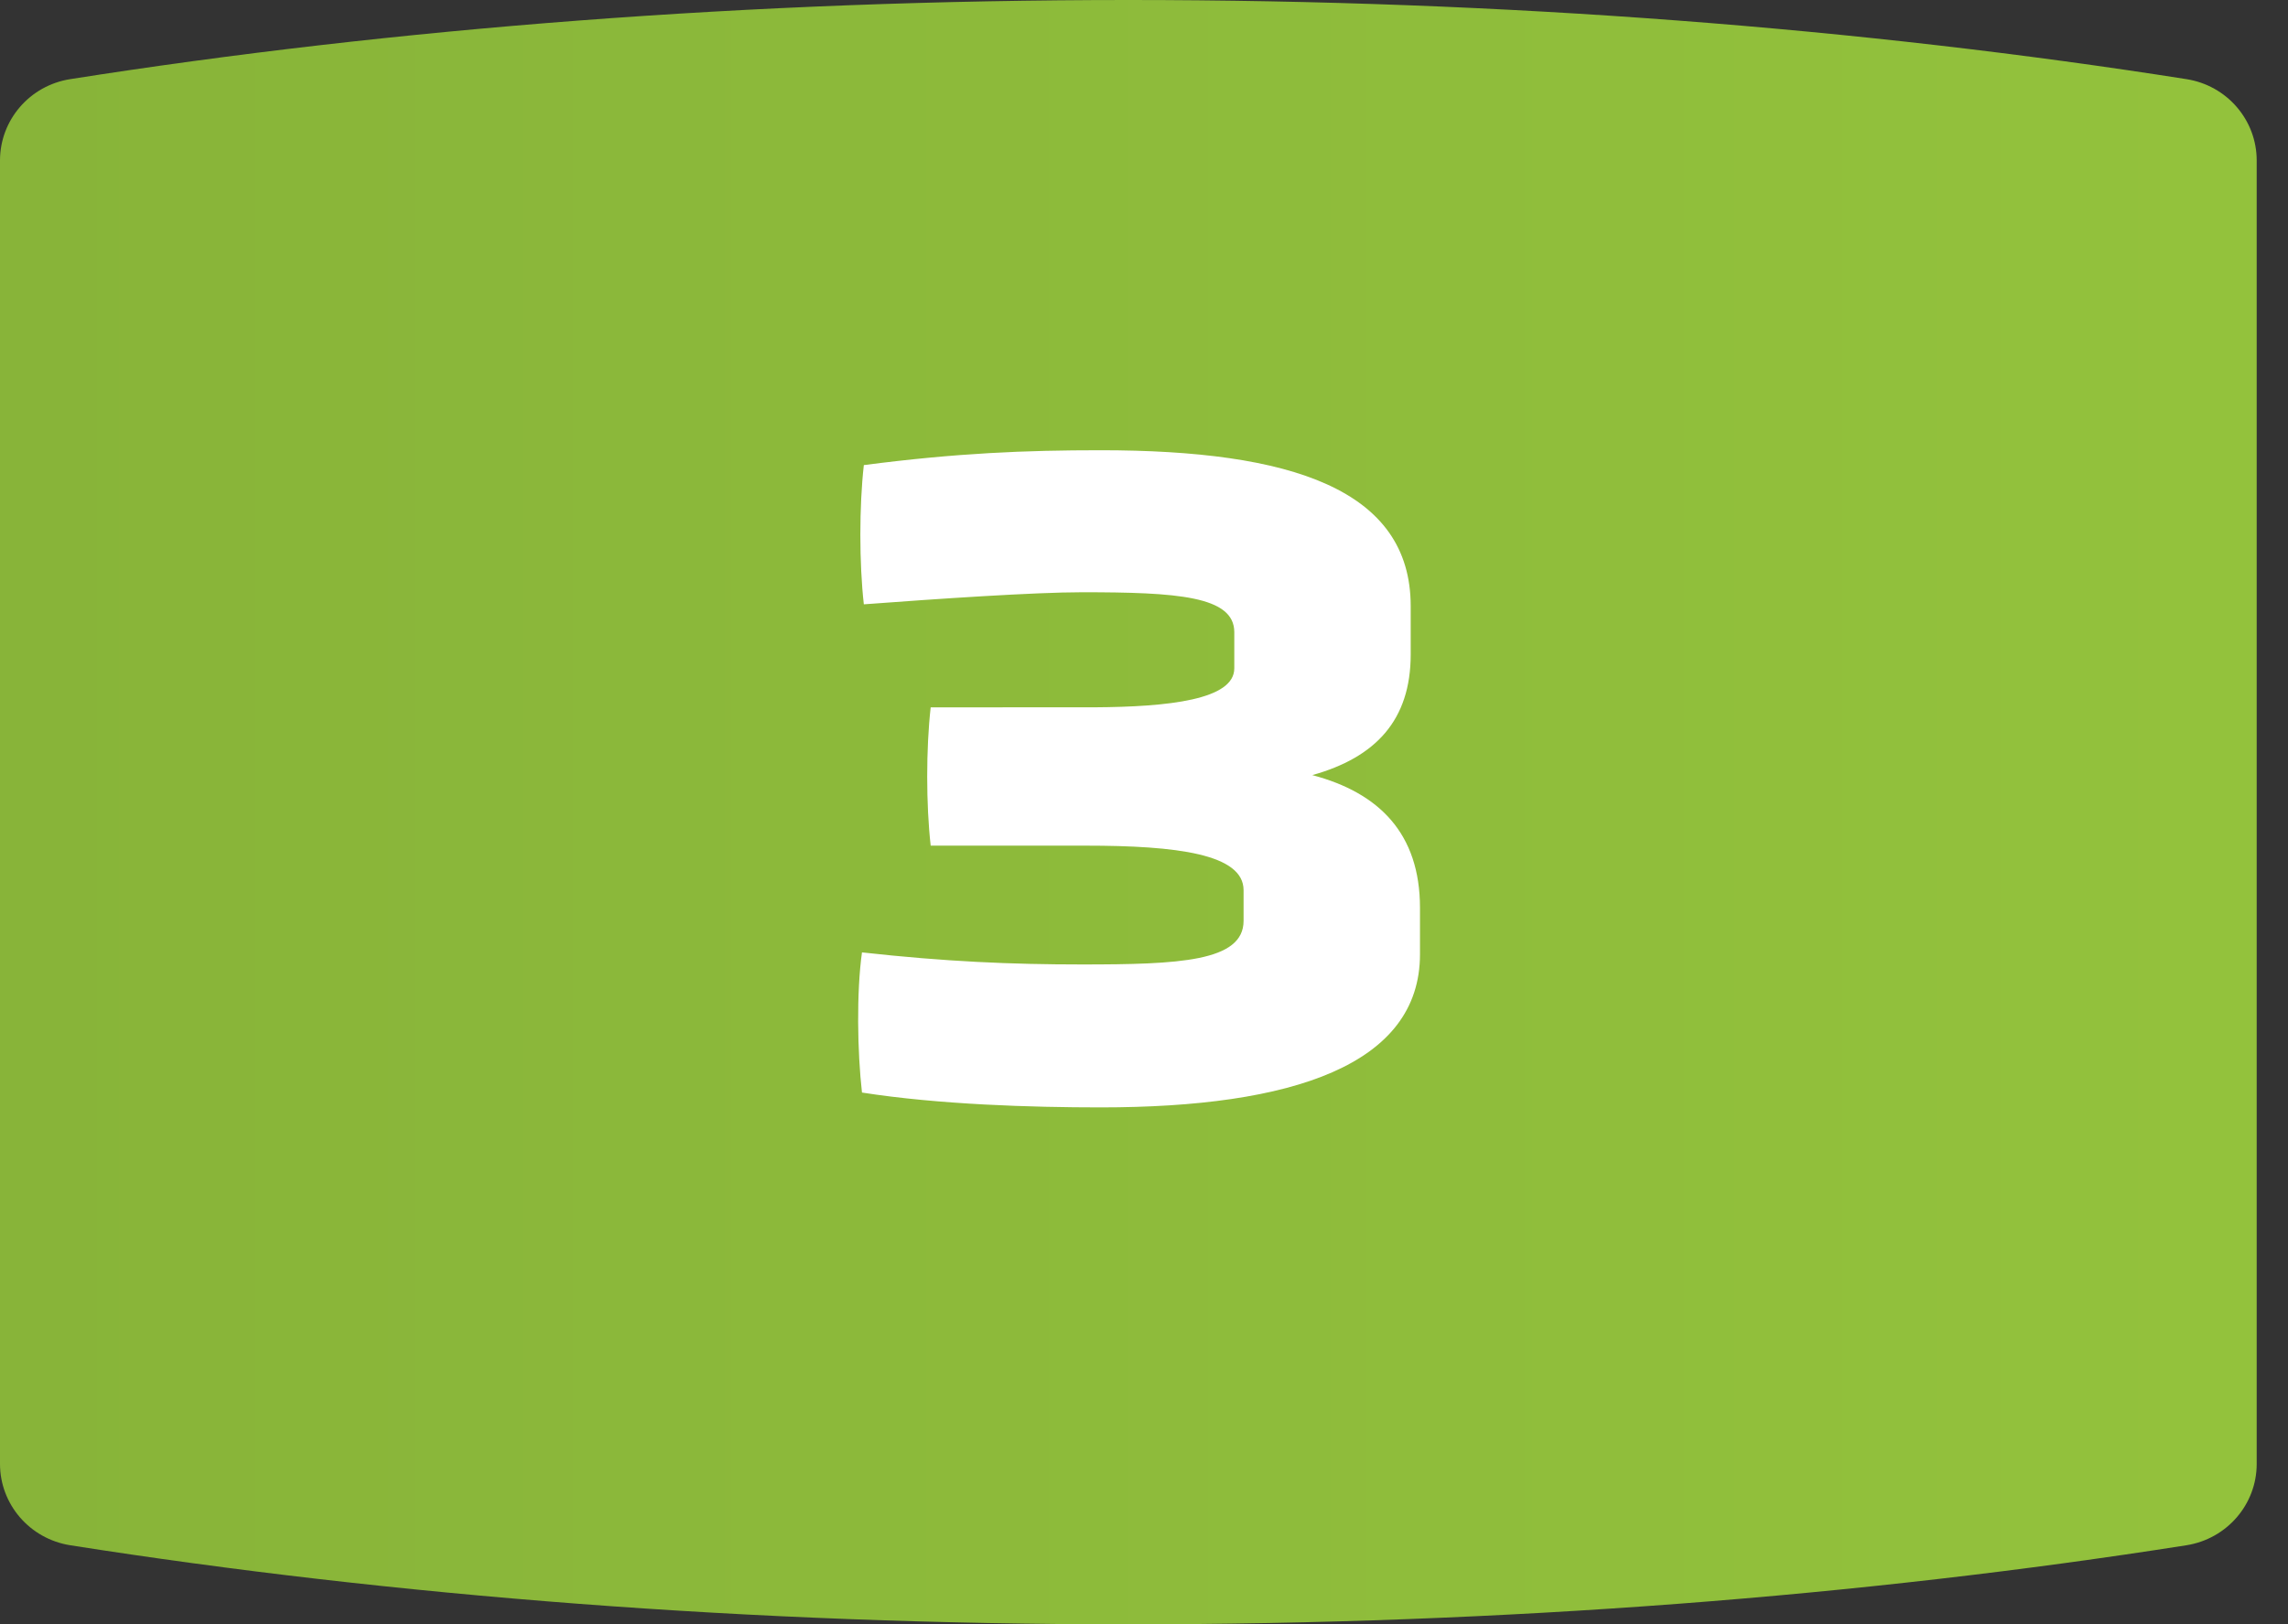
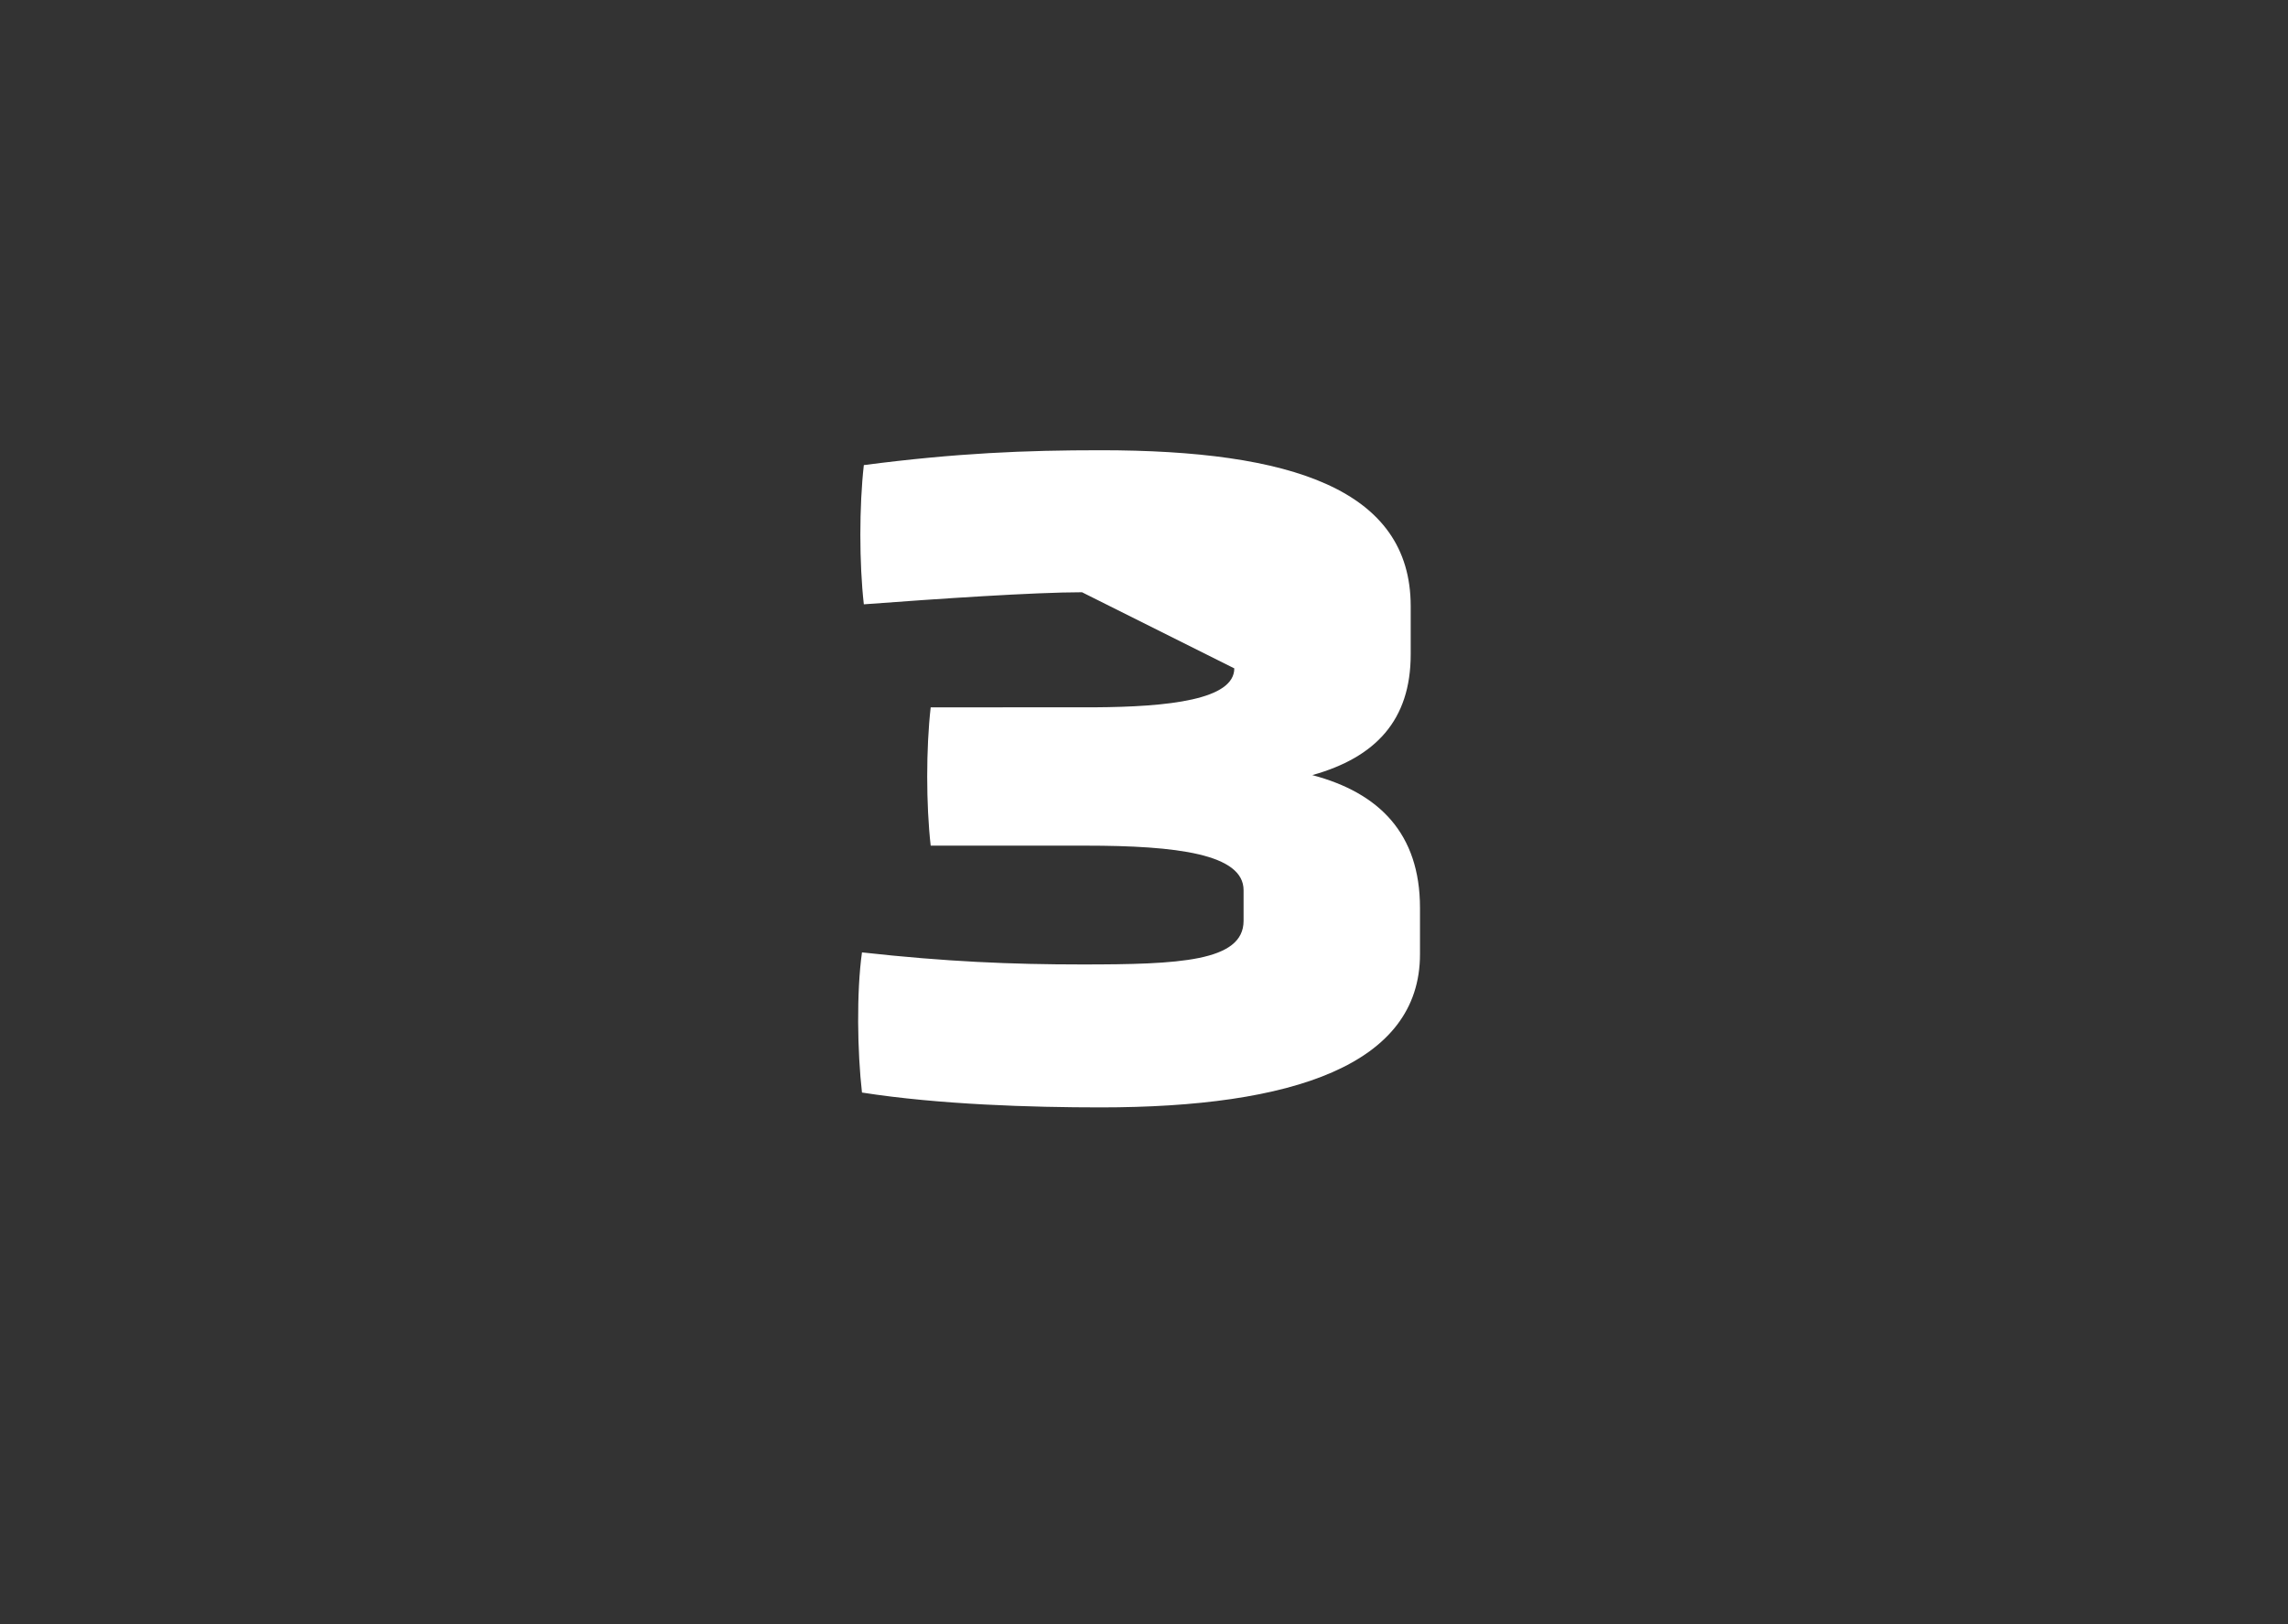
<svg xmlns="http://www.w3.org/2000/svg" width="69px" height="49px" viewBox="0 0 69 49" version="1.1">
  <rect x="0" y="0" width="69" height="49" fill="#333333" stroke="none" />
  <title>Group 2</title>
  <defs>
    <linearGradient x1="100%" y1="50%" x2="0%" y2="50%" id="linearGradient-1">
      <stop stop-color="#93C23C" offset="0%" />
      <stop stop-color="#88B439" offset="100%" />
    </linearGradient>
  </defs>
  <g id="Page-1" stroke="none" stroke-width="1" fill="none" fill-rule="evenodd">
    <g id="Probetraining" transform="translate(-125, -1280)">
      <g id="Group-15" transform="translate(123, 1039.001)">
        <g id="Group-13" transform="translate(2, 62.999)">
          <g id="Group-2" transform="translate(0, 178)">
-             <path d="M65.935,46.615 C67.164,46.421 68.056,45.375 68.056,44.161 L68.056,4.841 C68.056,3.625 67.164,2.579 65.935,2.387 C56.205,0.856 45.406,0 34.028,0 C22.65,0 11.851,0.856 2.12,2.387 C0.892,2.579 0,3.625 0,4.841 L0,44.161 C0,45.375 0.892,46.421 2.12,46.615 C11.851,48.145 22.65,49 34.028,49 C45.406,49 56.205,48.145 65.935,46.615 Z" id="Fill-1" fill="url(#linearGradient-1)" />
-             <path d="M33.191,33.406 C38.987,33.406 42.823,32.118 42.823,28.786 L42.823,27.386 C42.823,25.146 41.591,23.914 39.575,23.382 C41.479,22.85 42.543,21.73 42.543,19.742 L42.543,18.286 C42.543,14.758 38.931,13.582 33.191,13.582 C30.923,13.582 28.851,13.666 26.051,14.03 C25.911,15.262 25.911,16.998 26.051,18.23 C28.291,18.062 31.203,17.866 32.631,17.866 C35.487,17.866 37.223,17.978 37.223,19.07 L37.223,20.162 C37.223,21.109 35.234,21.324 33.002,21.337 L28.067,21.338 C27.927,22.57 27.927,24.278 28.067,25.51 L32.743,25.51 C35.487,25.51 37.503,25.762 37.503,26.854 L37.503,27.778 C37.503,29.01 35.543,29.094 32.631,29.094 C30.503,29.094 28.515,29.01 25.995,28.73 C25.827,29.934 25.855,31.726 25.995,32.958 C28.319,33.322 31.119,33.406 33.191,33.406 Z" id="3" fill="#FFFFFF" fill-rule="nonzero" />
+             <path d="M33.191,33.406 C38.987,33.406 42.823,32.118 42.823,28.786 L42.823,27.386 C42.823,25.146 41.591,23.914 39.575,23.382 C41.479,22.85 42.543,21.73 42.543,19.742 L42.543,18.286 C42.543,14.758 38.931,13.582 33.191,13.582 C30.923,13.582 28.851,13.666 26.051,14.03 C25.911,15.262 25.911,16.998 26.051,18.23 C28.291,18.062 31.203,17.866 32.631,17.866 L37.223,20.162 C37.223,21.109 35.234,21.324 33.002,21.337 L28.067,21.338 C27.927,22.57 27.927,24.278 28.067,25.51 L32.743,25.51 C35.487,25.51 37.503,25.762 37.503,26.854 L37.503,27.778 C37.503,29.01 35.543,29.094 32.631,29.094 C30.503,29.094 28.515,29.01 25.995,28.73 C25.827,29.934 25.855,31.726 25.995,32.958 C28.319,33.322 31.119,33.406 33.191,33.406 Z" id="3" fill="#FFFFFF" fill-rule="nonzero" />
          </g>
        </g>
      </g>
    </g>
  </g>
</svg>